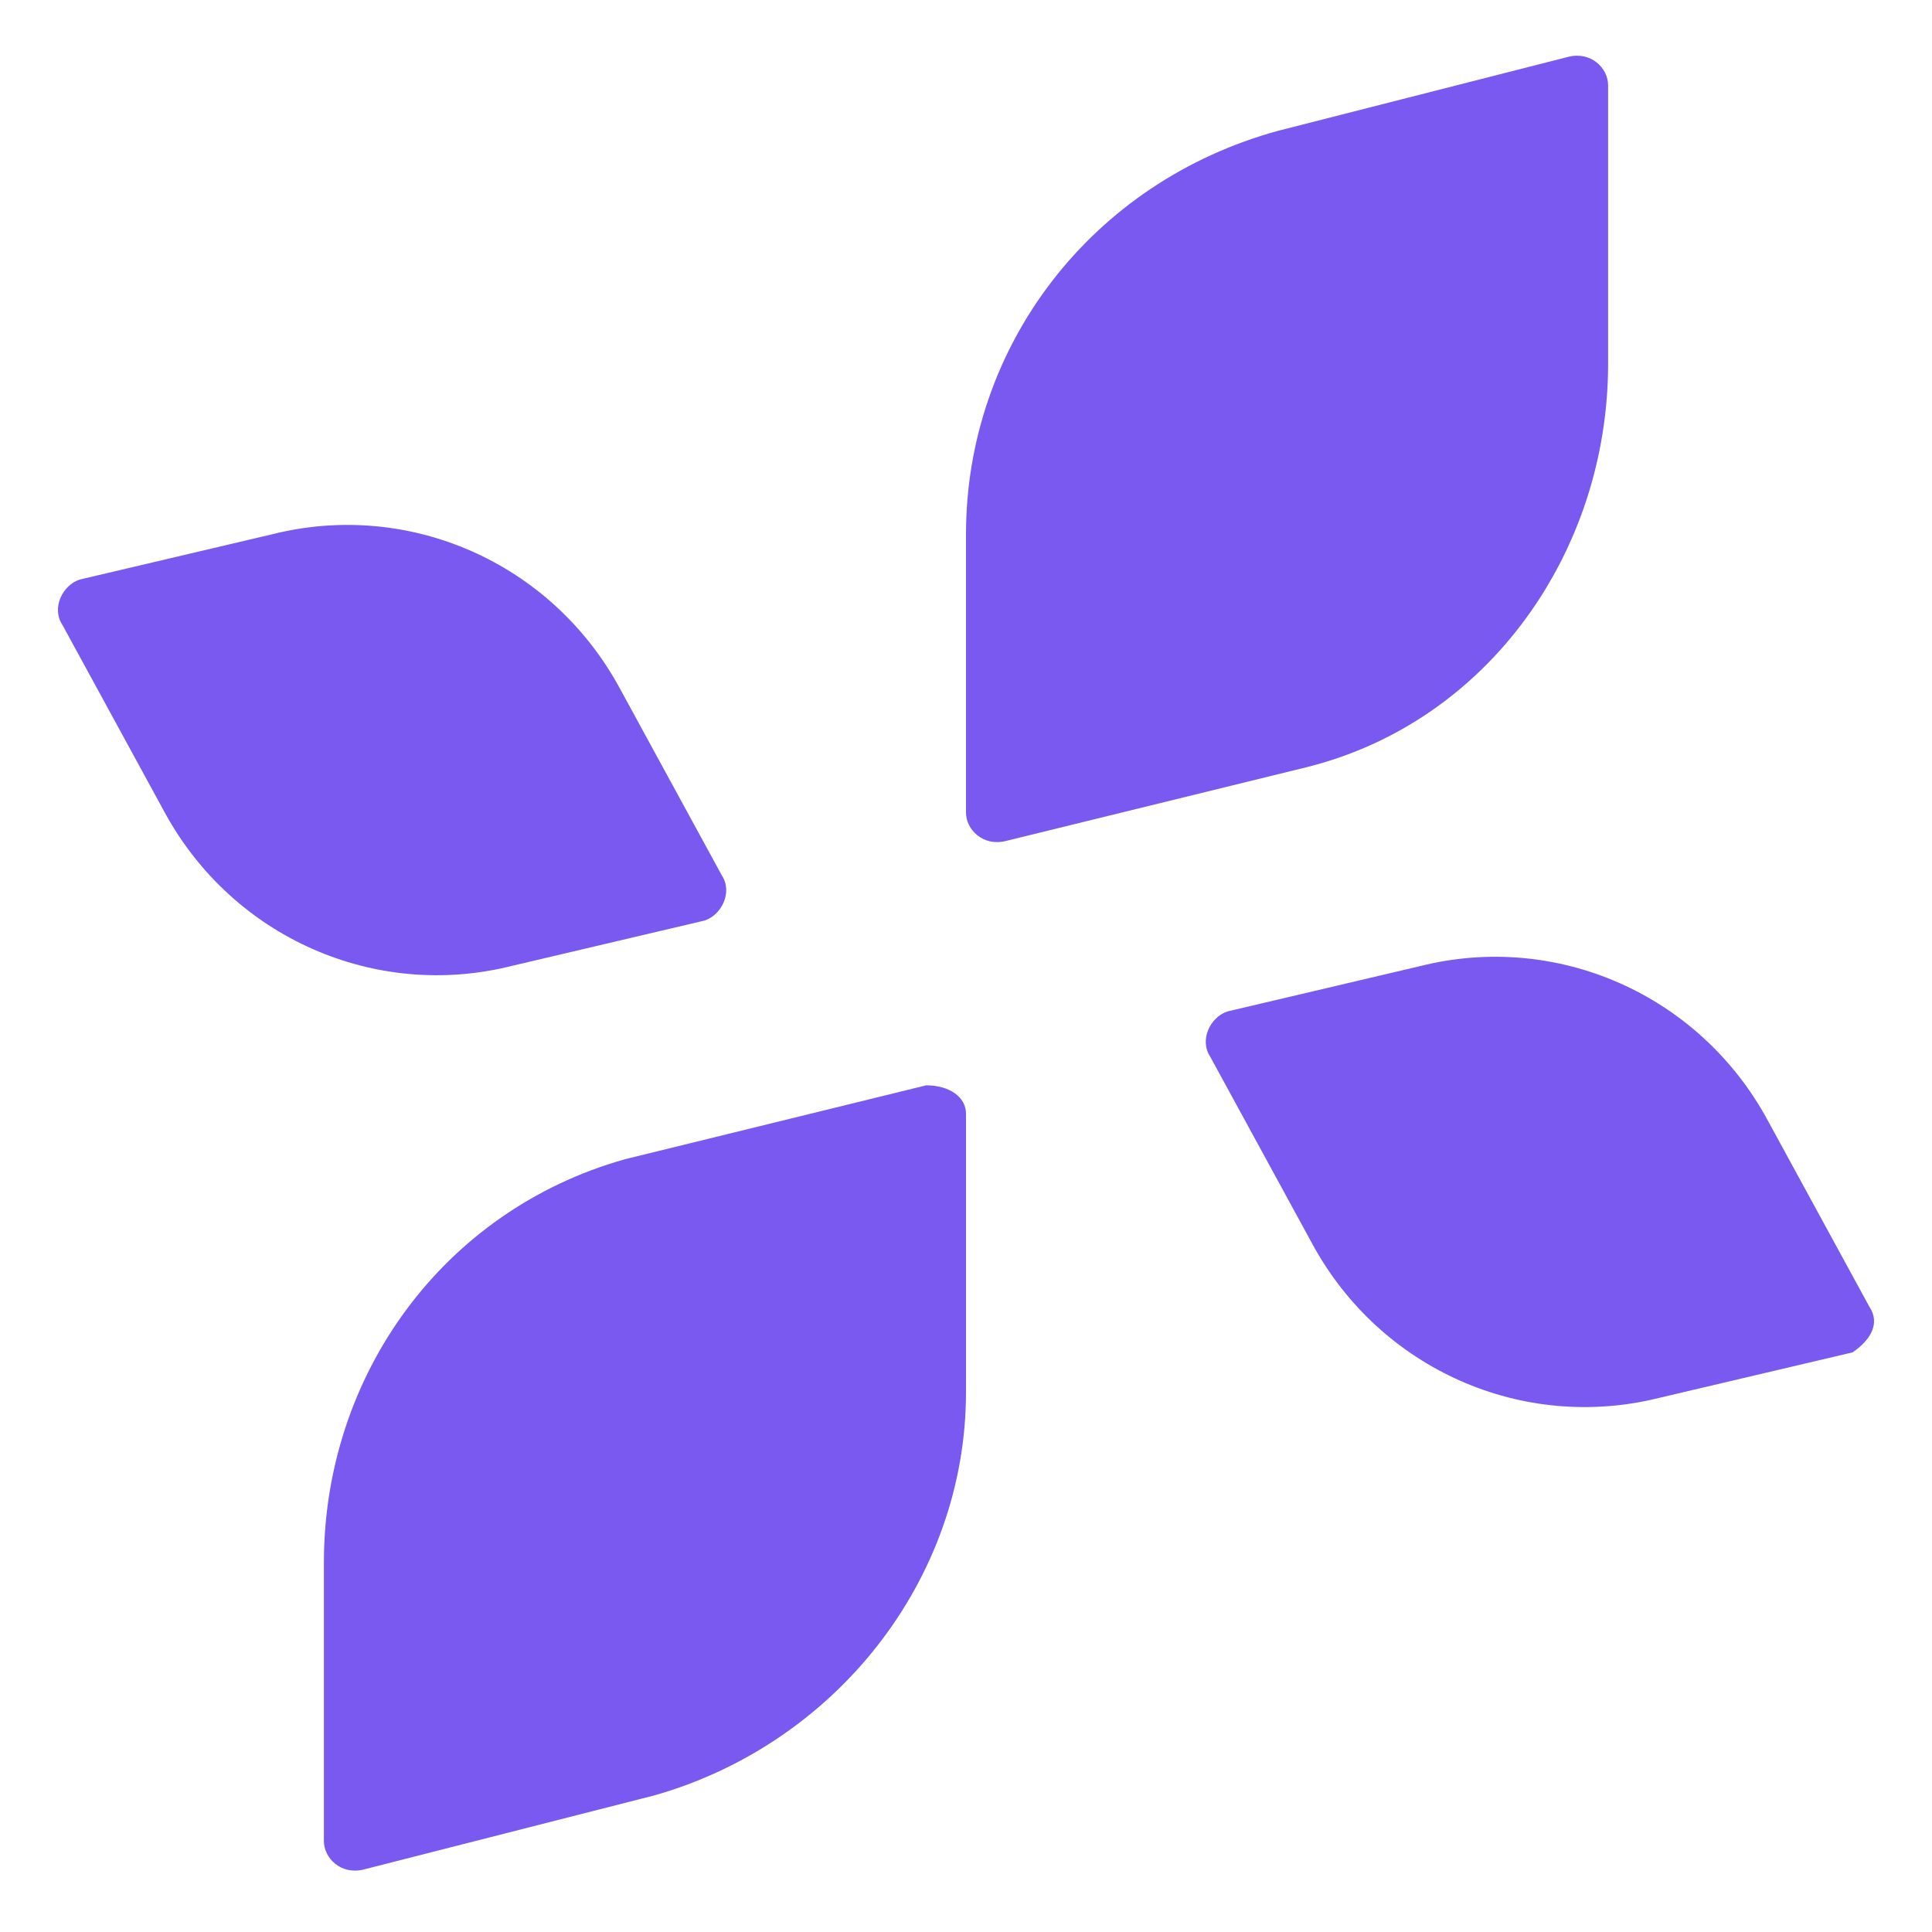
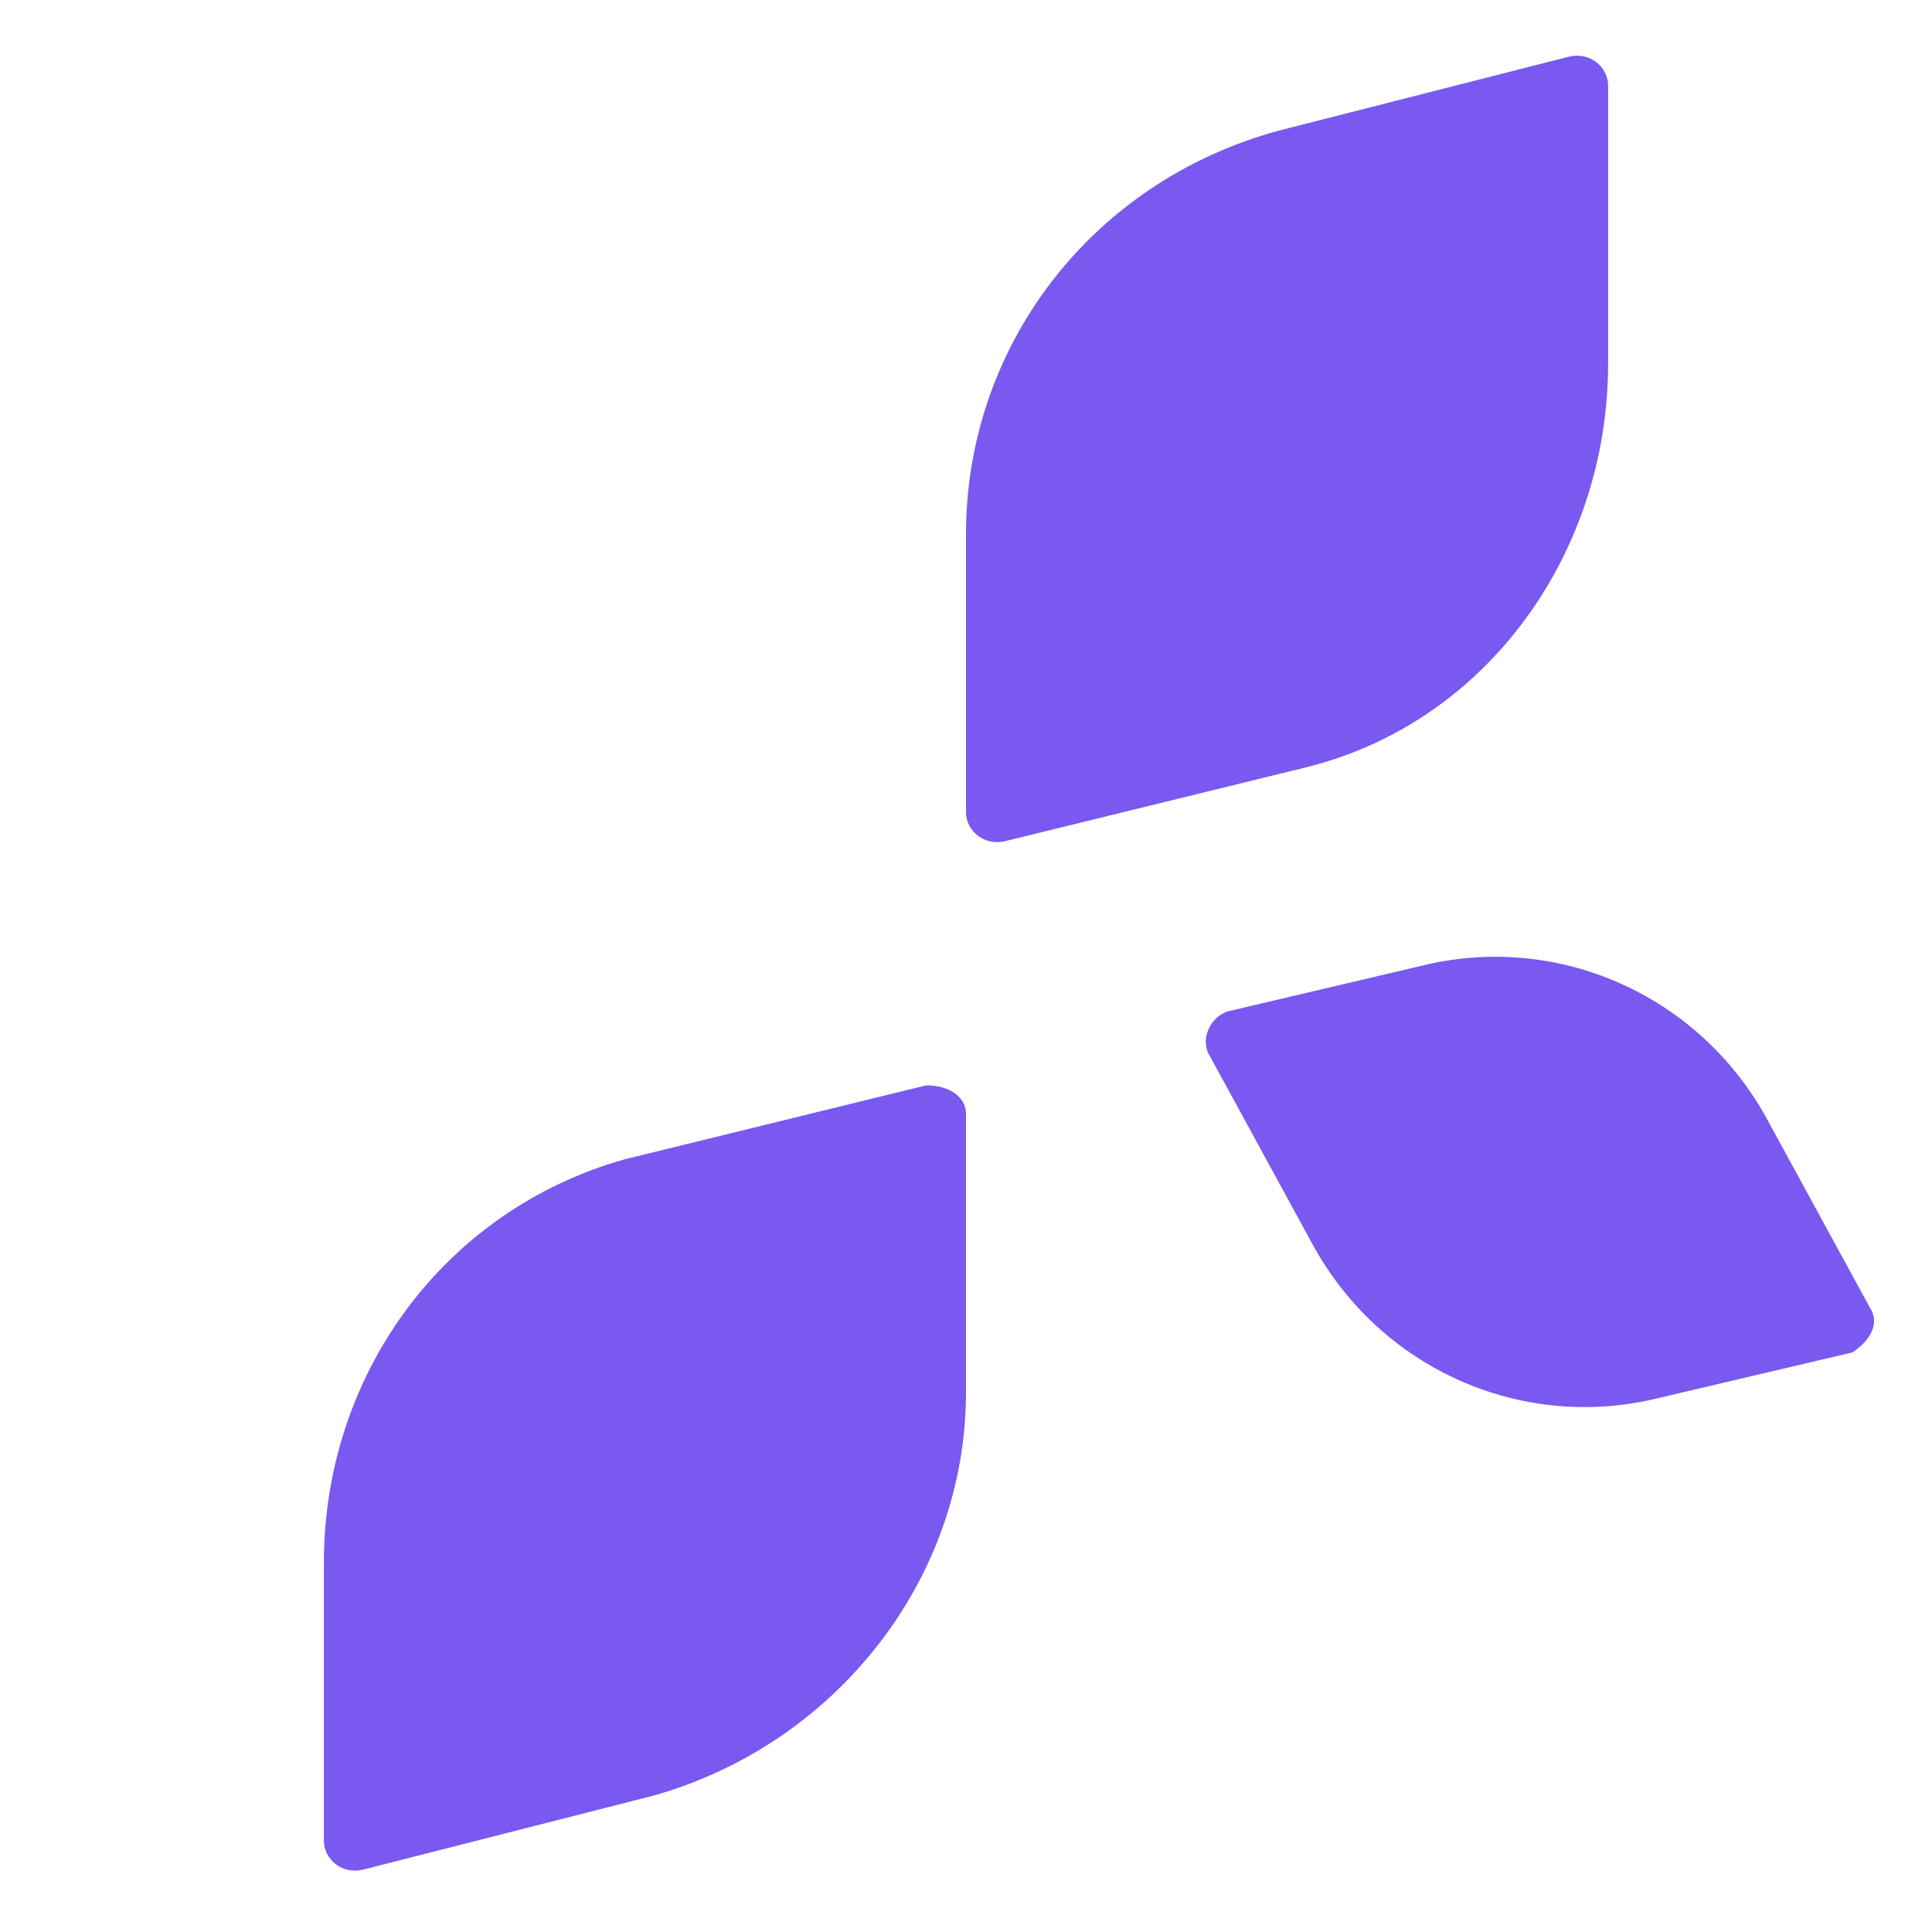
<svg xmlns="http://www.w3.org/2000/svg" version="1.1" x="0px" y="0px" viewBox="0 0 34 34" style="enable-background:new 0 0 34 34;" xml:space="preserve">
  <style type="text/css">
	.st0{fill:#7959EF;}
</style>
  <path class="st0" d="M32.9,23l-1.8-3.3c-1.2-2.2-3.7-3.3-6.1-2.7l-3.4,0.8c-0.3,0.1-0.5,0.5-0.3,0.8l1.8,3.3  c1.2,2.2,3.7,3.3,6.1,2.7l3.4-0.8C32.9,23.6,33.1,23.3,32.9,23z" />
  <path class="st0" d="M16.3,19.1L11,20.4c-3.2,0.9-5.3,3.8-5.3,7.1v4.9c0,0.3,0.3,0.6,0.7,0.5l5.1-1.3c3.2-0.9,5.5-3.8,5.5-7.1v-4.9  h0C17,19.3,16.7,19.1,16.3,19.1z" />
-   <path class="st0" d="M9,17l3.4-0.8c0.3-0.1,0.5-0.5,0.3-0.8l-1.8-3.3C9.7,9.9,7.2,8.8,4.8,9.4l-3.4,0.8c-0.3,0.1-0.5,0.5-0.3,0.8  l1.8,3.3C4.1,16.5,6.6,17.6,9,17z" />
  <path class="st0" d="M28.3,6.4V1.5c0-0.3-0.3-0.6-0.7-0.5l-5.1,1.3C19.2,3.2,17,6.1,17,9.4v4.9h0c0,0.3,0.3,0.6,0.7,0.5l5.3-1.3  C26.2,12.7,28.3,9.7,28.3,6.4z" />
</svg>